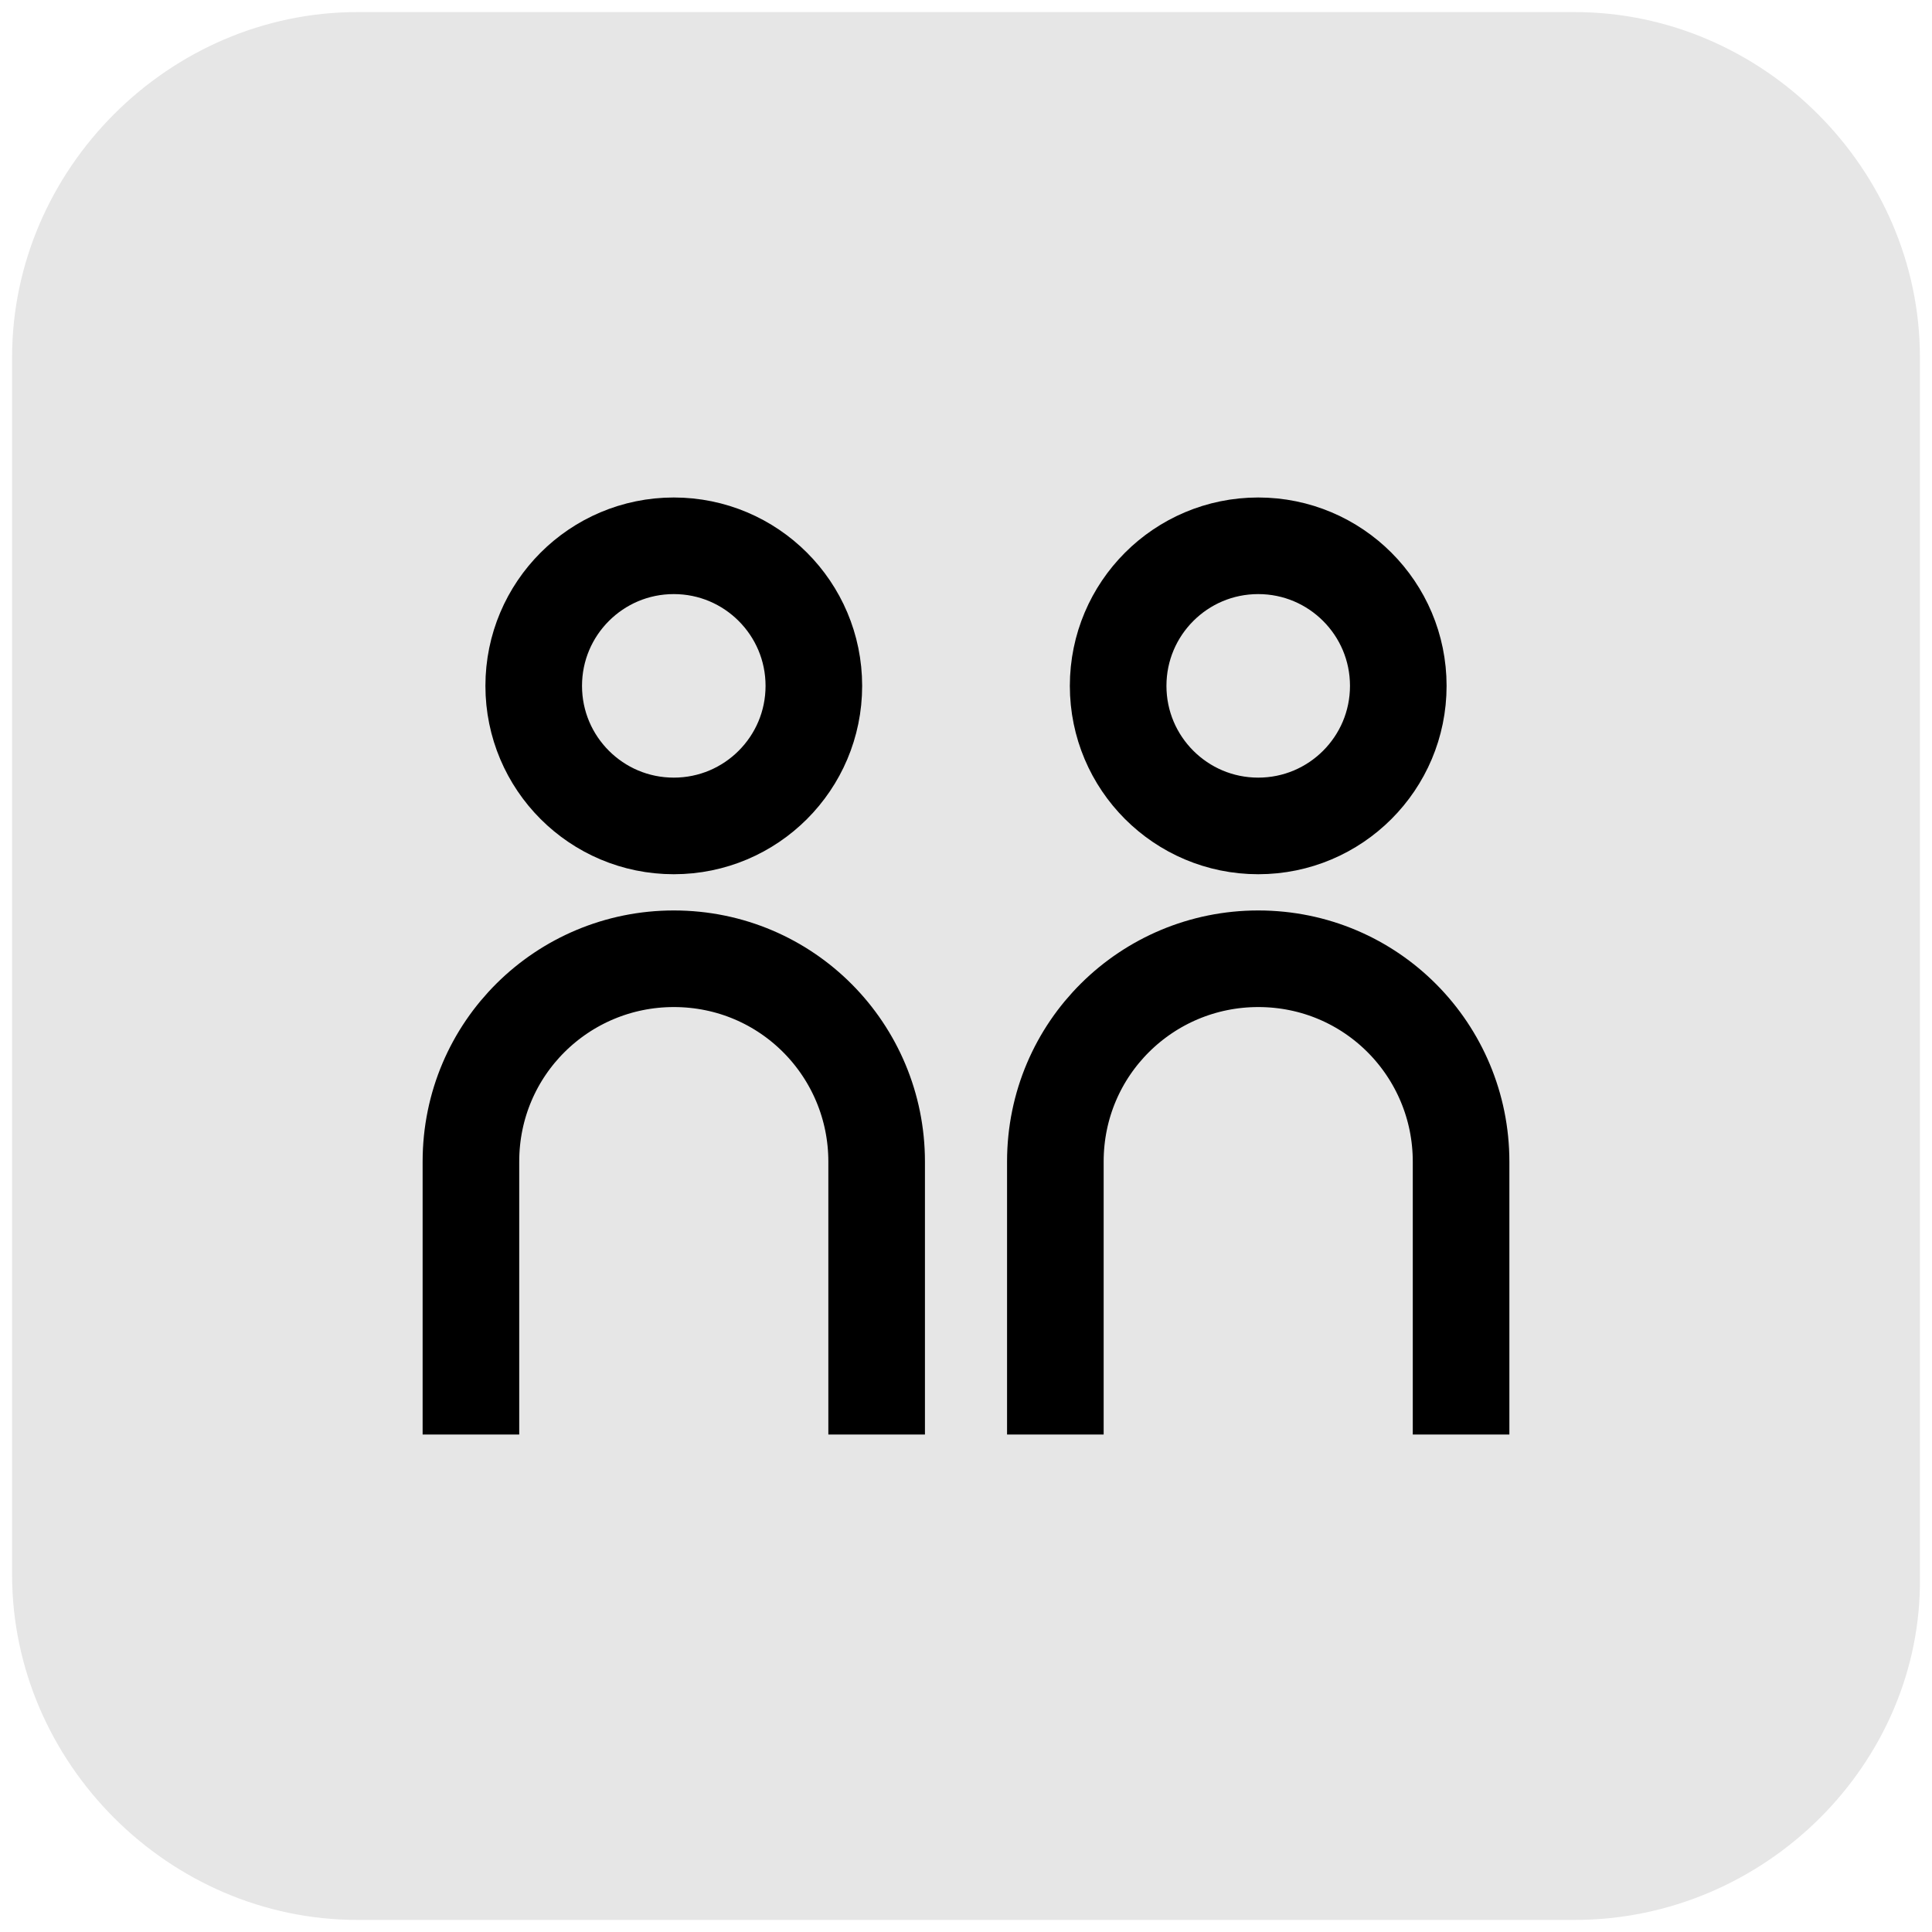
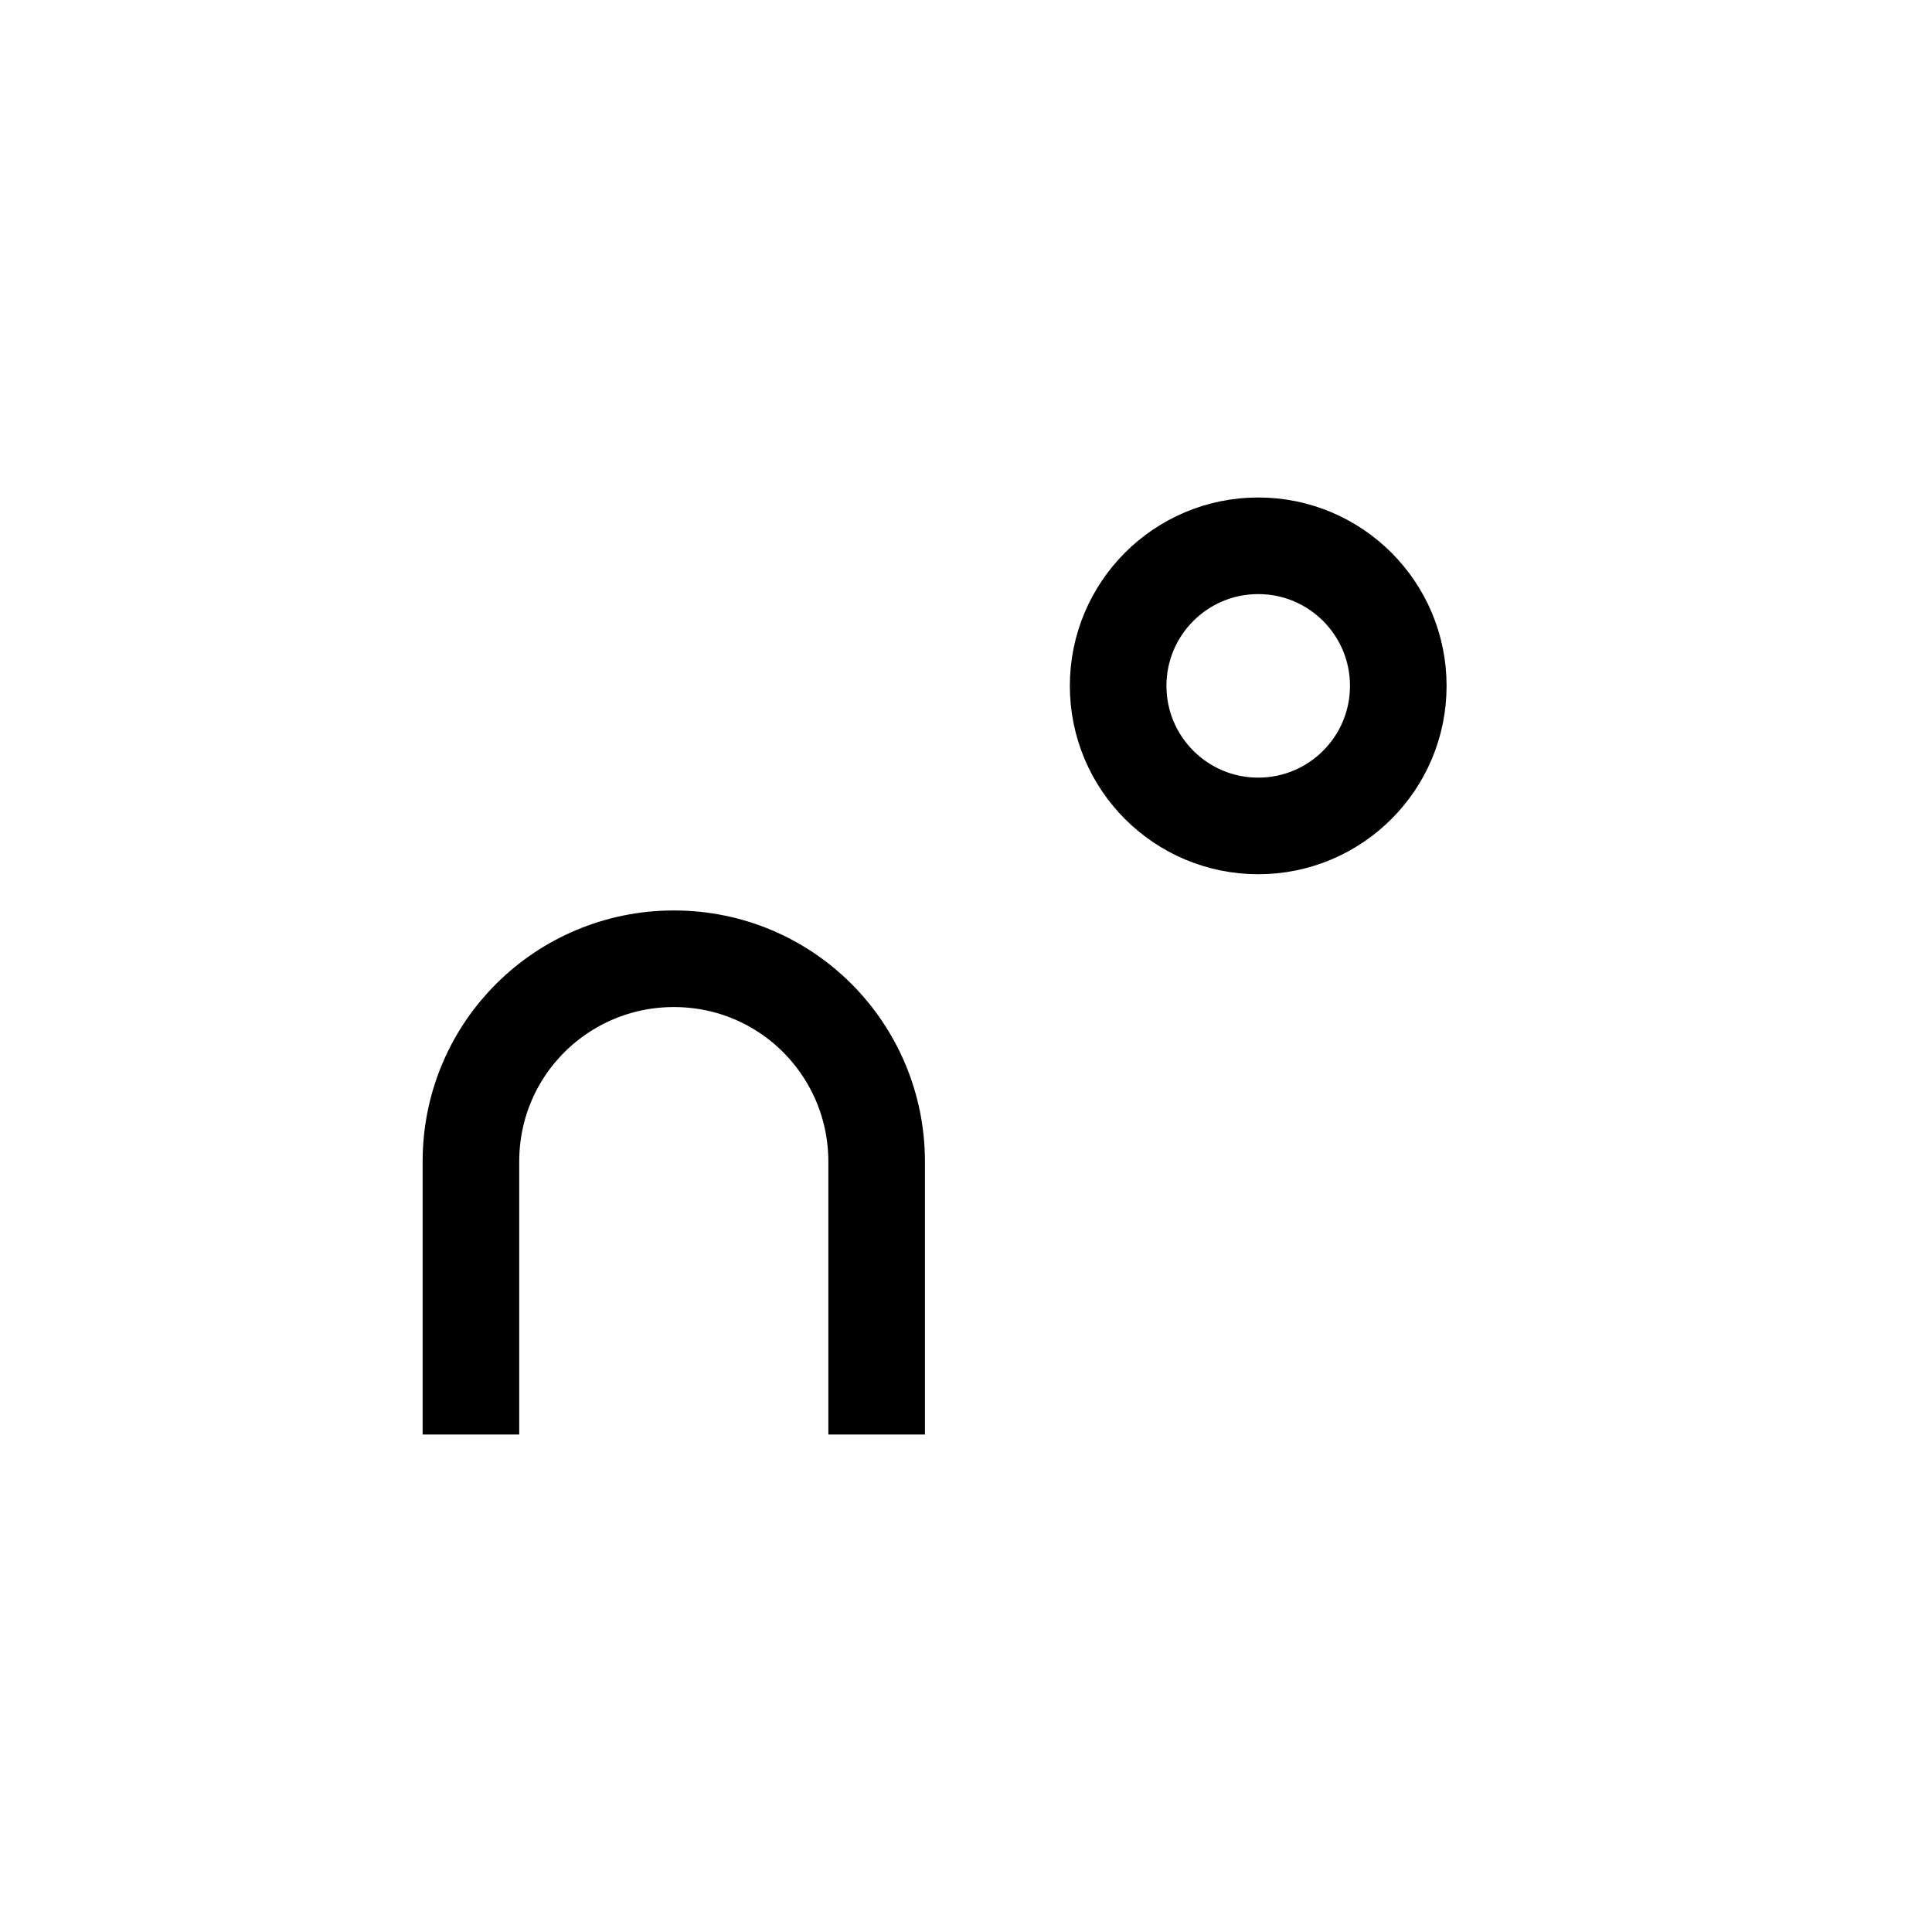
<svg xmlns="http://www.w3.org/2000/svg" version="1.1" x="0px" y="0px" viewBox="0 0 80 80" style="enable-background:new 0 0 80 80;">
  <style type="text/css">
	.st0{opacity:0.1;enable-background:new    ;}
	.st1{display:none;}
	.st2{display:inline;}
	.st3{fill:#00A6DE;}
	.st4{display:inline;fill:#CCCCCC;}
	.st5{display:inline;fill:#FFFFFF;}
	.st6{display:inline;fill:none;stroke:#000000;stroke-width:1.7;stroke-miterlimit:10;}
	.st7{display:inline;fill:none;stroke:#000000;stroke-width:1.7;stroke-miterlimit:9.999;}
	.st8{display:inline;opacity:0.1;enable-background:new    ;}
	.st9{display:inline;fill:none;stroke:#000000;stroke-miterlimit:10;}
	.st10{fill:none;stroke:#000000;stroke-width:4;stroke-miterlimit:10;}
	.st11{fill:none;stroke:#000000;stroke-width:3;stroke-miterlimit:10;}
	.st12{fill:#FFFFFF;}
	.st13{display:inline;fill:none;stroke:#000000;stroke-width:3;stroke-miterlimit:10;}
</style>
  <g id="Layer_3">
-     <path class="st0" d="M65.2,79.5H14.8C7,79.5,0.5,73,0.5,65.2V14.8C0.5,7,7,0.5,14.8,0.5h50.4C73,0.5,79.5,7,79.5,14.8v50.5&#10;  C79.6,73,73.1,79.5,65.2,79.5z" />
-   </g>
+     </g>
  <g id="Layer_1">
    <path class="st10" d="M36.3,59.4V48.1c0-4.6-3.7-8.4-8.4-8.4h0c-4.6,0-8.4,3.7-8.4,8.4v11.3" />
-     <circle class="st10" cx="27.9" cy="28.4" r="5.8" />
-     <path class="st10" d="M60.5,59.4V48.1c0-4.6-3.7-8.4-8.4-8.4h0c-4.6,0-8.4,3.7-8.4,8.4v11.3" />
    <circle class="st10" cx="52.1" cy="28.4" r="5.8" />
  </g>
  <g id="extra" class="st1">
</g>
</svg>